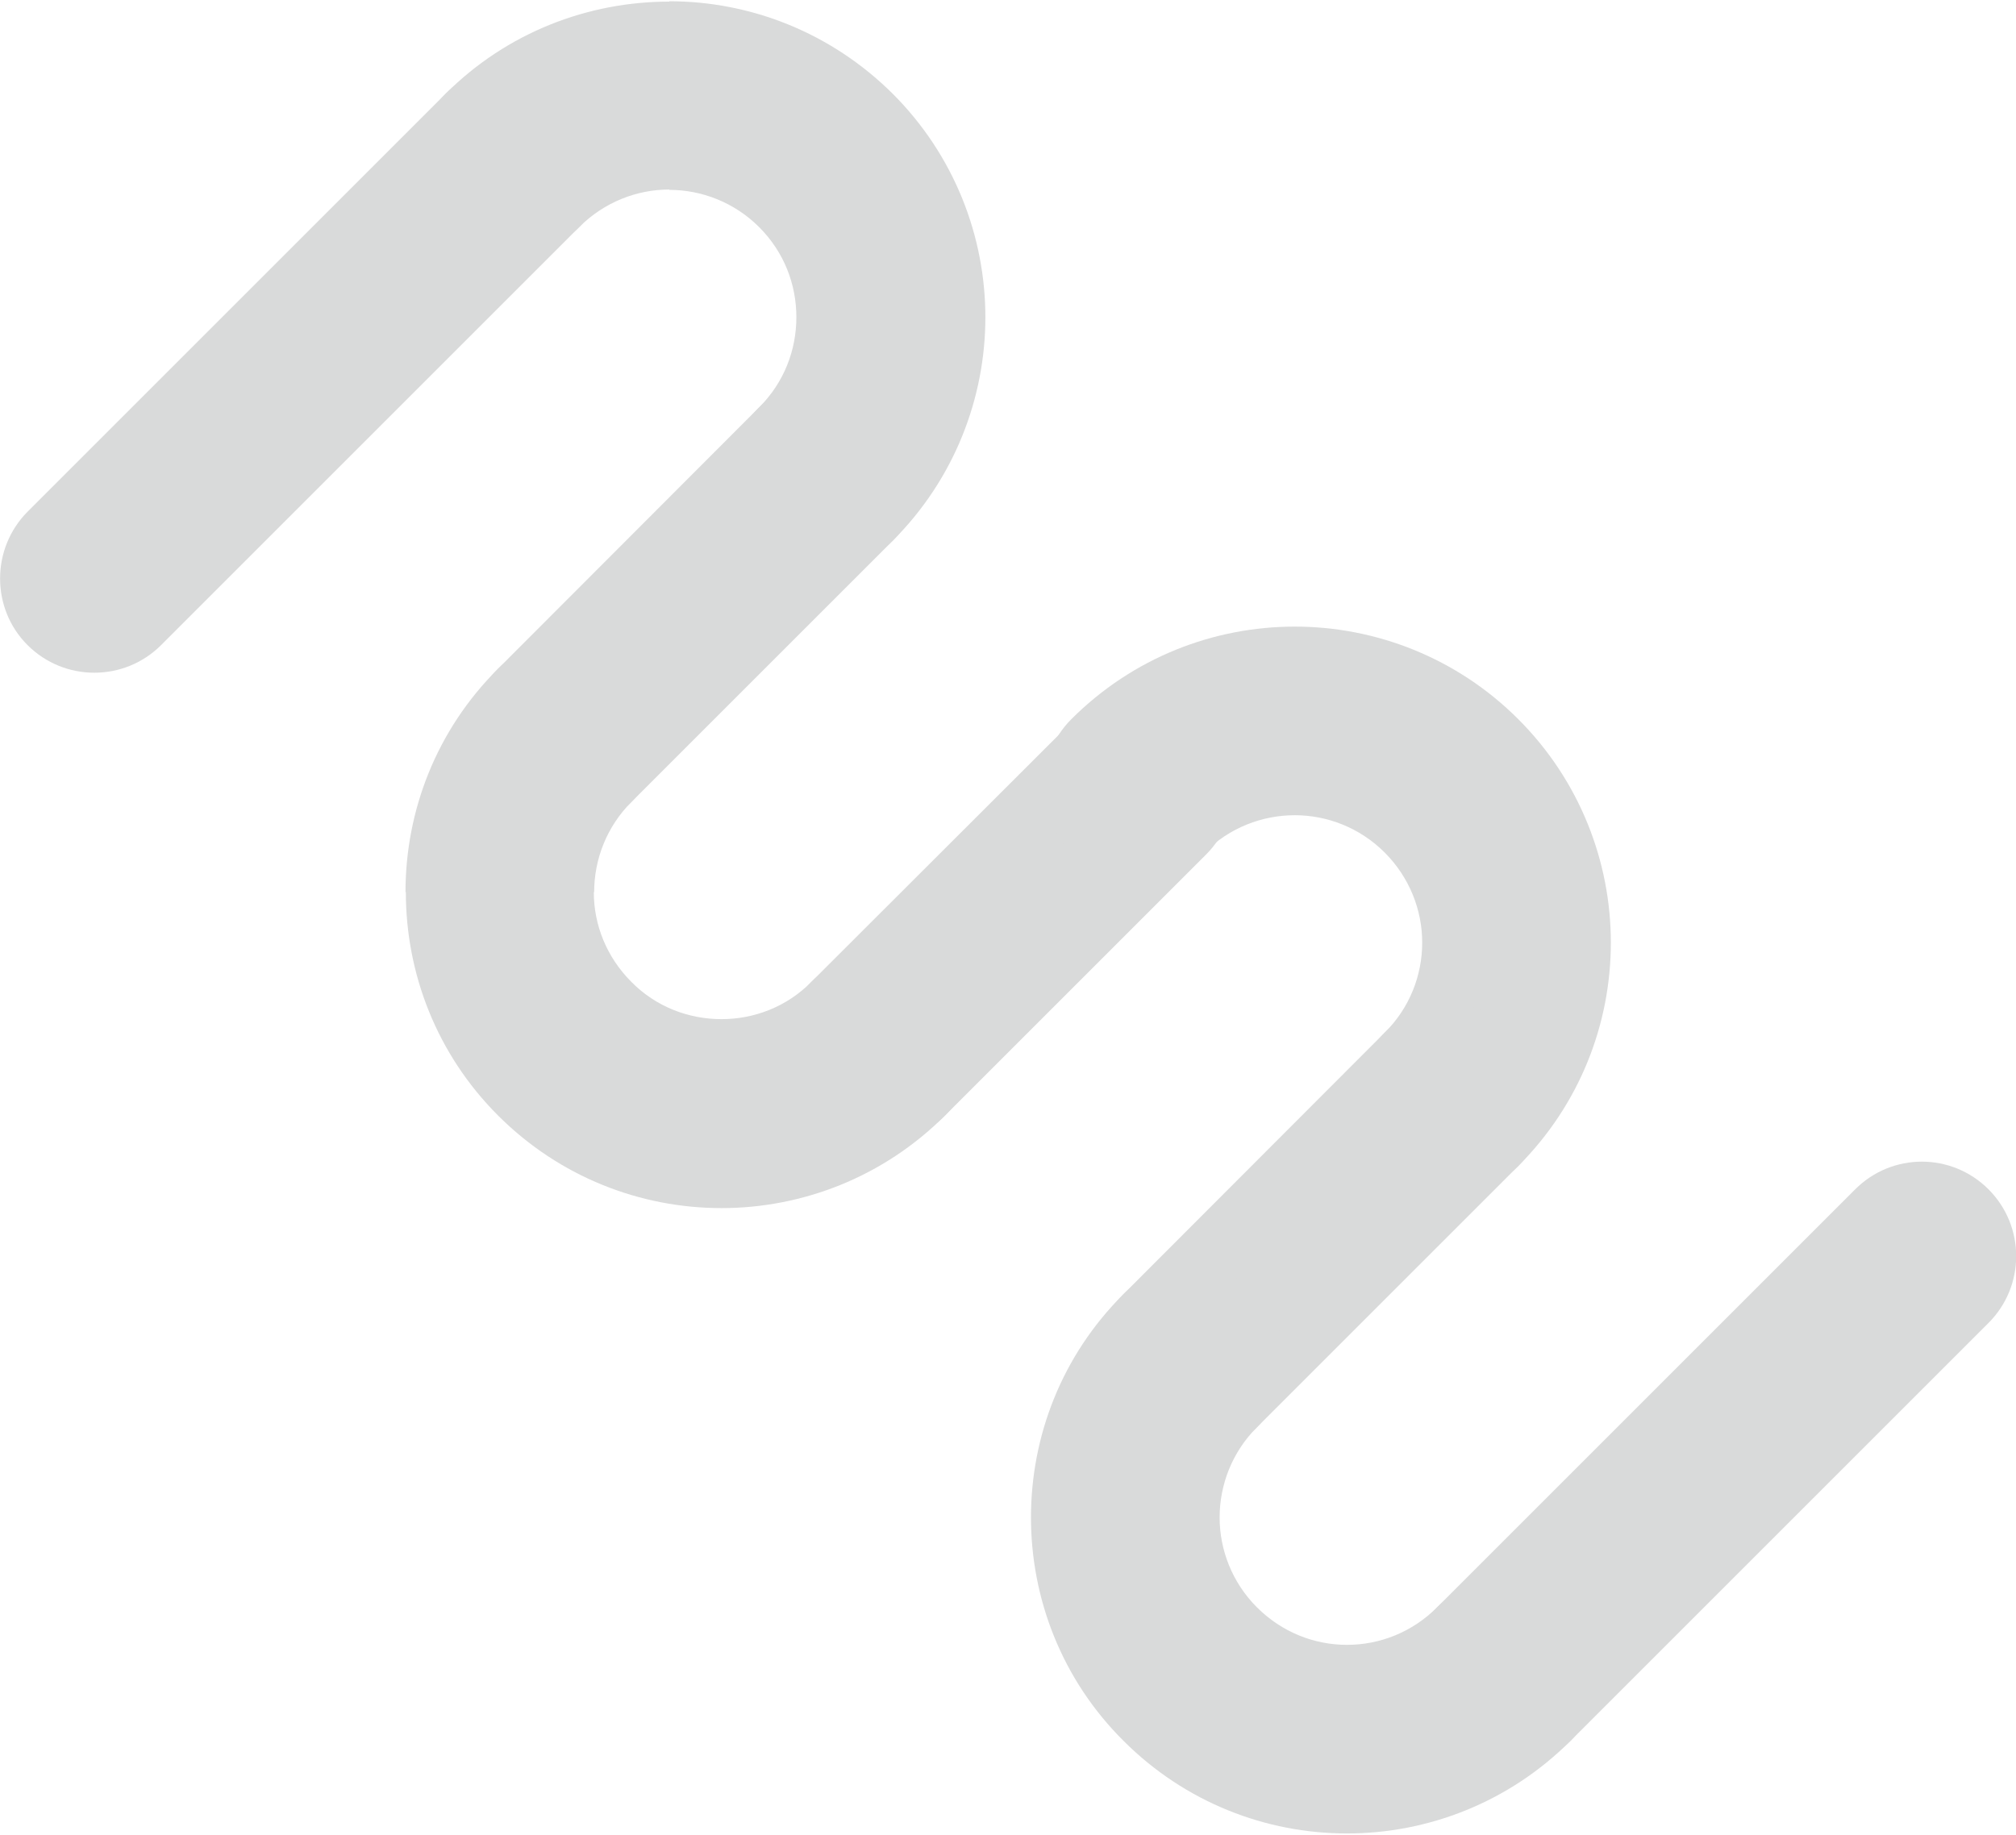
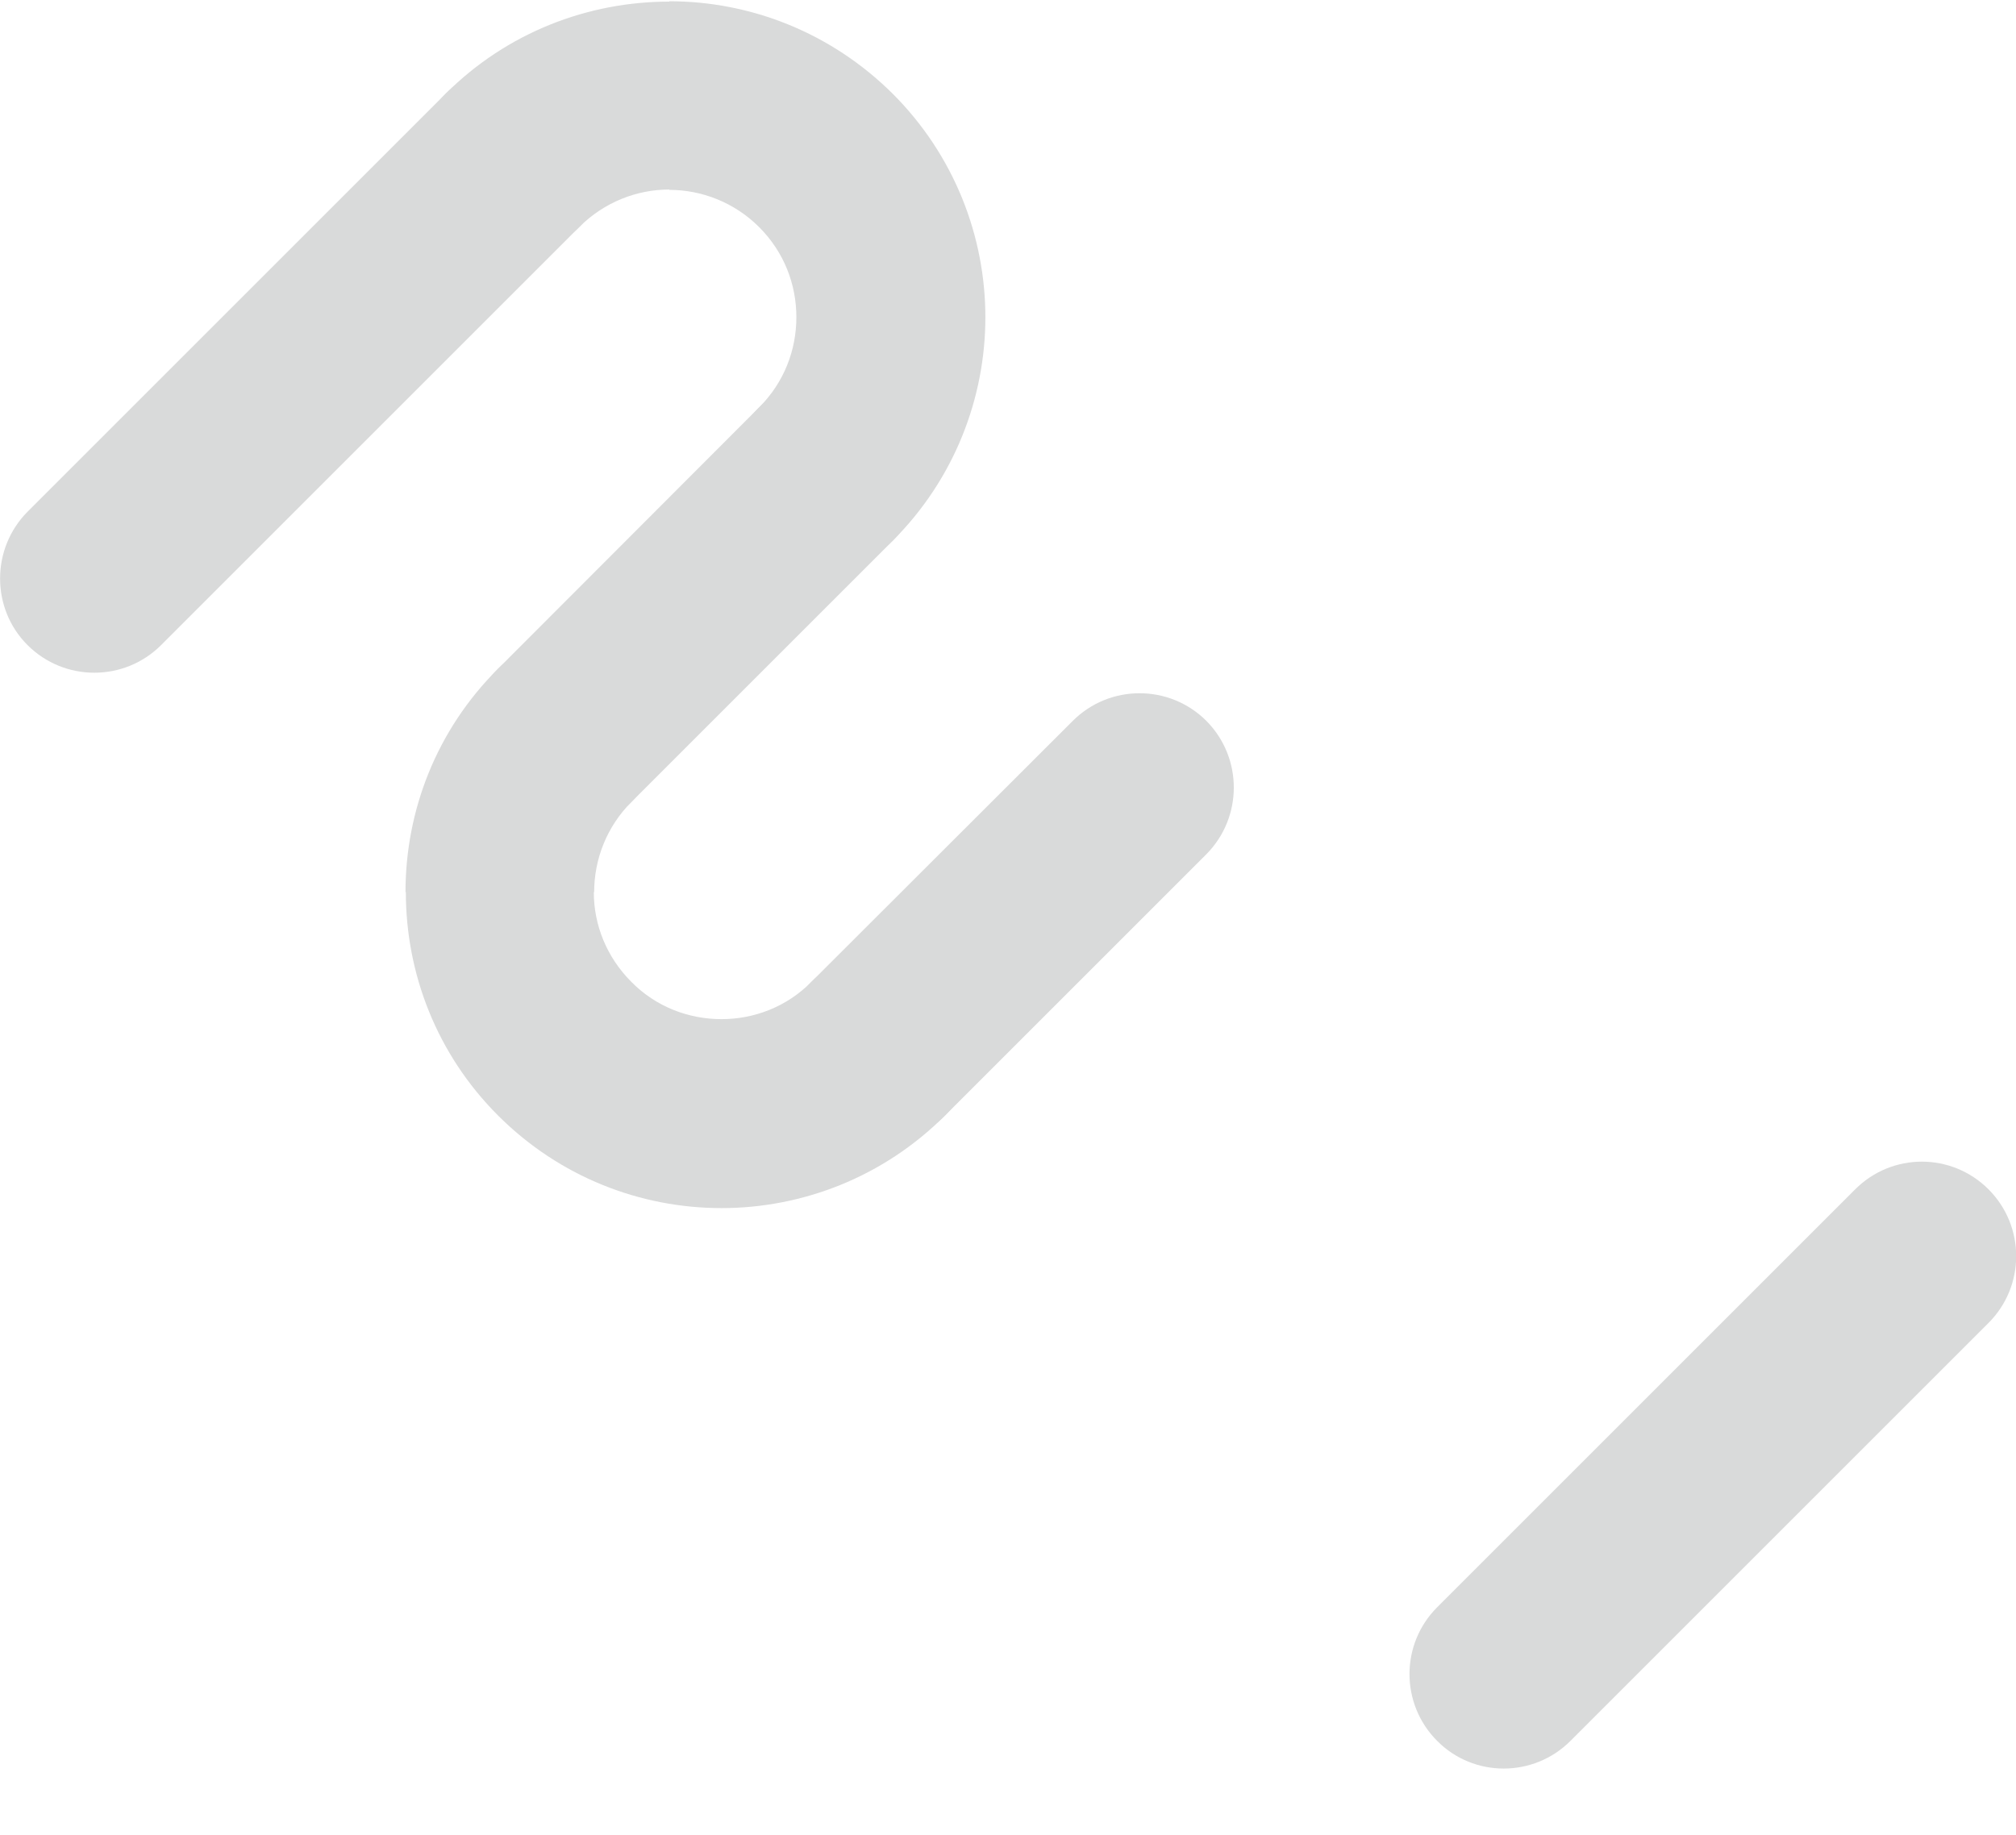
<svg xmlns="http://www.w3.org/2000/svg" xml:space="preserve" width="312px" height="284px" style="shape-rendering:geometricPrecision; text-rendering:geometricPrecision; image-rendering:optimizeQuality; fill-rule:evenodd; clip-rule:evenodd" viewBox="0 0 57.92 52.65">
  <defs>
    <style type="text/css">  .fil0 {fill:#D9DADA;fill-rule:nonzero}  </style>
  </defs>
  <g id="Содержимое_x0020_PowerClip">
    <g id="_1781390736">
      <path class="fil0" d="M4.63 18.5c-1.06,1.06 -2.78,1.06 -3.84,0 -1.05,-1.05 -1.05,-2.77 0,-3.83l12.01 -12.01c1.06,-1.06 2.78,-1.06 3.84,0 1.06,1.06 1.06,2.78 0,3.83l-12.01 12.01z" />
      <path class="fil0" d="M25.65 15.5c-1.06,1.06 -2.78,1.06 -3.84,0 -1.06,-1.06 -1.06,-2.77 0,-3.83 0.72,-0.72 1.07,-1.65 1.07,-2.59 0,-0.94 -0.35,-1.87 -1.07,-2.59 -0.71,-0.71 -1.65,-1.07 -2.58,-1.07l0 -0.01c-0.93,0 -1.87,0.36 -2.59,1.08 -1.06,1.06 -2.78,1.06 -3.84,0 -1.05,-1.05 -1.05,-2.77 0,-3.83 1.77,-1.77 4.1,-2.65 6.43,-2.65l0 -0.01c2.32,0 4.64,0.89 6.42,2.66 1.77,1.77 2.66,4.1 2.66,6.42 0,2.32 -0.89,4.65 -2.66,6.42z" />
      <path class="fil0" d="M18.14 23.01c-1.06,1.06 -2.77,1.06 -3.83,0 -1.06,-1.06 -1.06,-2.78 0,-3.83l7.5 -7.51c1.06,-1.06 2.78,-1.06 3.84,0 1.06,1.06 1.06,2.77 0,3.83l-7.51 7.51z" />
      <path class="fil0" d="M23.31 28.18c1.06,-1.06 2.78,-1.06 3.84,0 1.06,1.06 1.06,2.78 0,3.84 -1.77,1.77 -4.1,2.66 -6.42,2.66 -2.33,0 -4.65,-0.89 -6.42,-2.66 -1.77,-1.77 -2.65,-4.09 -2.65,-6.42l-0.01 0c0,-2.33 0.88,-4.65 2.66,-6.42 1.05,-1.06 2.77,-1.06 3.83,-0.01 1.06,1.06 1.06,2.78 0,3.84 -0.71,0.71 -1.07,1.65 -1.07,2.59l-0.01 0c0,0.93 0.36,1.86 1.08,2.58 0.71,0.72 1.65,1.07 2.59,1.07 0.93,0 1.87,-0.35 2.58,-1.07z" />
      <path class="fil0" d="M27.15 32.02c-1.06,1.06 -2.78,1.06 -3.84,0 -1.05,-1.06 -1.05,-2.78 0,-3.84l7.51 -7.5c1.06,-1.06 2.78,-1.06 3.84,0 1.05,1.06 1.05,2.77 0,3.83l-7.51 7.51z" />
-       <path class="fil0" d="M43.62 33.47c-1.06,1.06 -2.78,1.06 -3.84,0 -1.05,-1.06 -1.05,-2.77 0,-3.83 0.72,-0.71 1.08,-1.65 1.08,-2.59 0,-0.93 -0.36,-1.87 -1.08,-2.59 -0.71,-0.71 -1.65,-1.07 -2.58,-1.07 -0.94,0 -1.88,0.36 -2.59,1.07 -1.06,1.06 -2.77,1.06 -3.83,0 -1.06,-1.05 -1.06,-2.77 0,-3.83 1.77,-1.77 4.09,-2.66 6.42,-2.66 2.32,0 4.65,0.89 6.42,2.66 1.77,1.77 2.66,4.1 2.66,6.42 0,2.33 -0.89,4.65 -2.66,6.42z" />
-       <path class="fil0" d="M36.11 40.98c-1.06,1.06 -2.77,1.06 -3.83,0 -1.06,-1.06 -1.06,-2.77 0,-3.83l7.5 -7.51c1.06,-1.06 2.78,-1.06 3.84,0 1.06,1.06 1.06,2.77 0,3.83l-7.51 7.51z" />
-       <path class="fil0" d="M41.29 46.15c1.05,-1.05 2.77,-1.05 3.83,0 1.06,1.06 1.06,2.78 0,3.84 -1.77,1.77 -4.1,2.66 -6.42,2.66 -2.33,0 -4.65,-0.89 -6.42,-2.66 -1.78,-1.77 -2.66,-4.1 -2.66,-6.42 0,-2.33 0.88,-4.65 2.66,-6.42 1.06,-1.06 2.77,-1.06 3.83,0 1.06,1.05 1.06,2.77 0,3.83 -0.71,0.71 -1.07,1.65 -1.07,2.59 0,0.93 0.36,1.87 1.07,2.58 0.72,0.72 1.65,1.08 2.59,1.08 0.94,0 1.87,-0.36 2.59,-1.08z" />
      <path class="fil0" d="M45.12 49.99c-1.06,1.06 -2.78,1.06 -3.83,0 -1.06,-1.06 -1.06,-2.78 0,-3.84l12.01 -12.01c1.06,-1.06 2.77,-1.06 3.83,0 1.06,1.06 1.06,2.78 0,3.84l-12.01 12.01z" />
    </g>
  </g>
</svg>